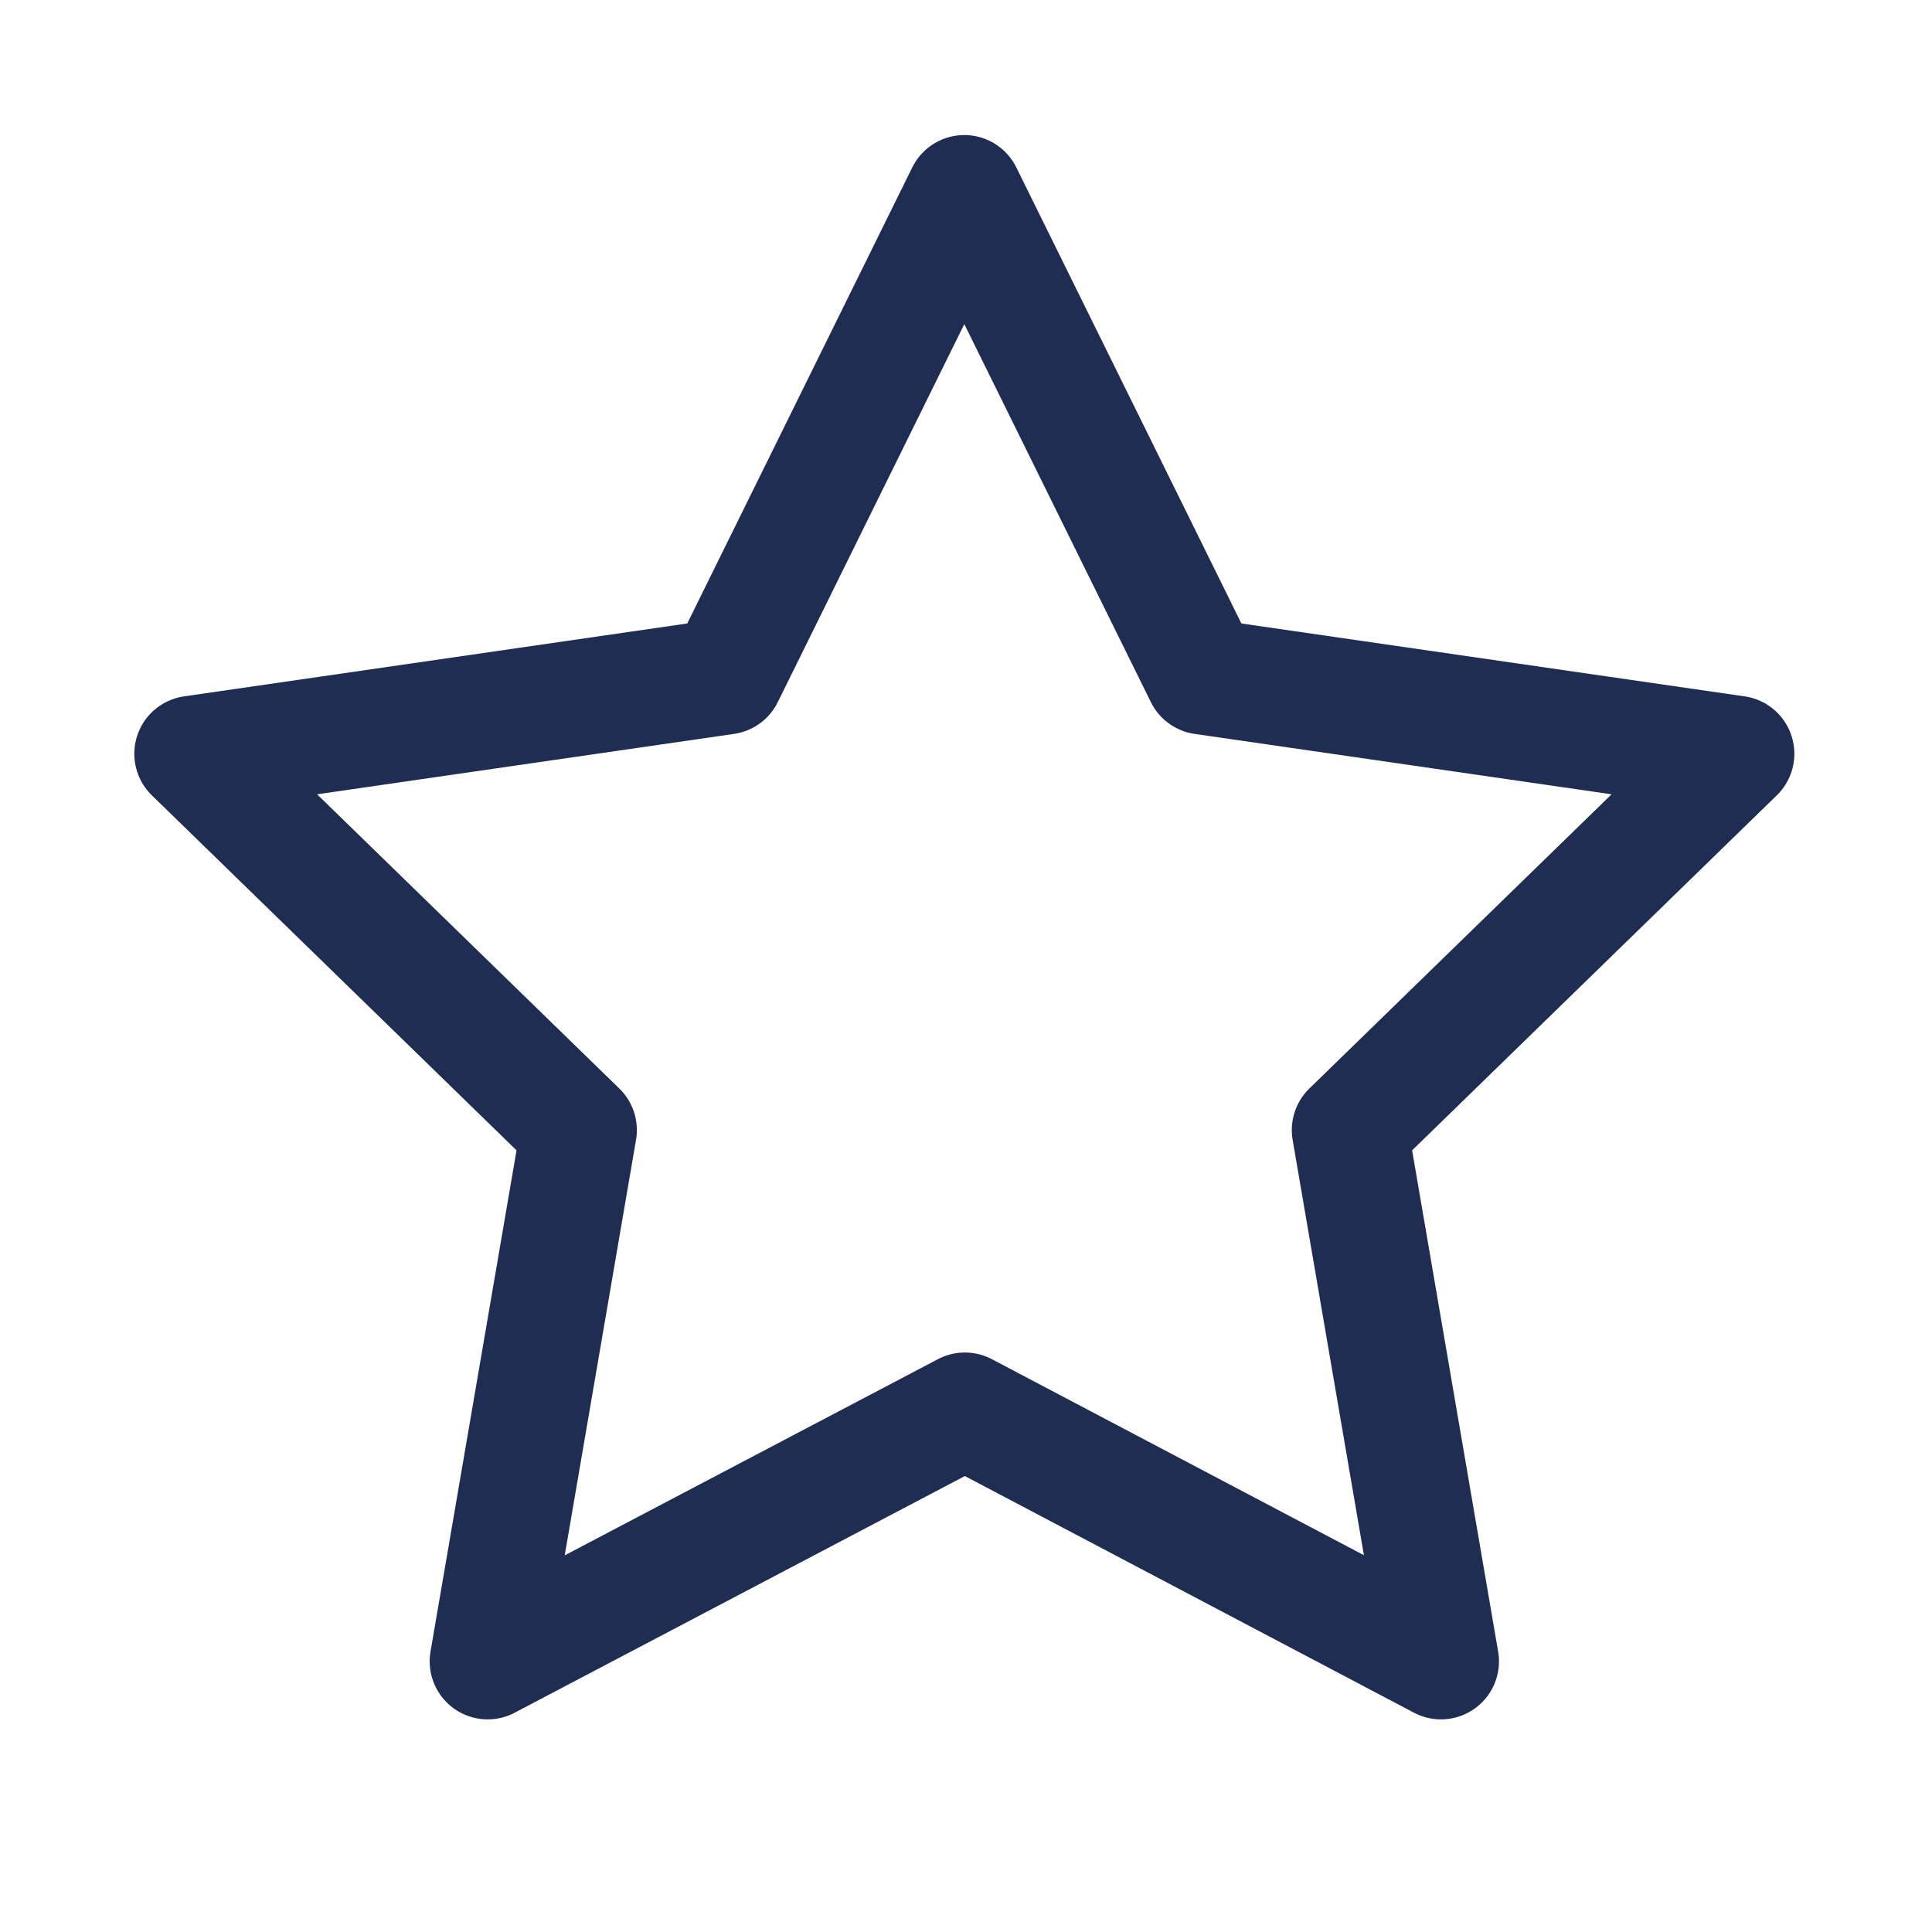
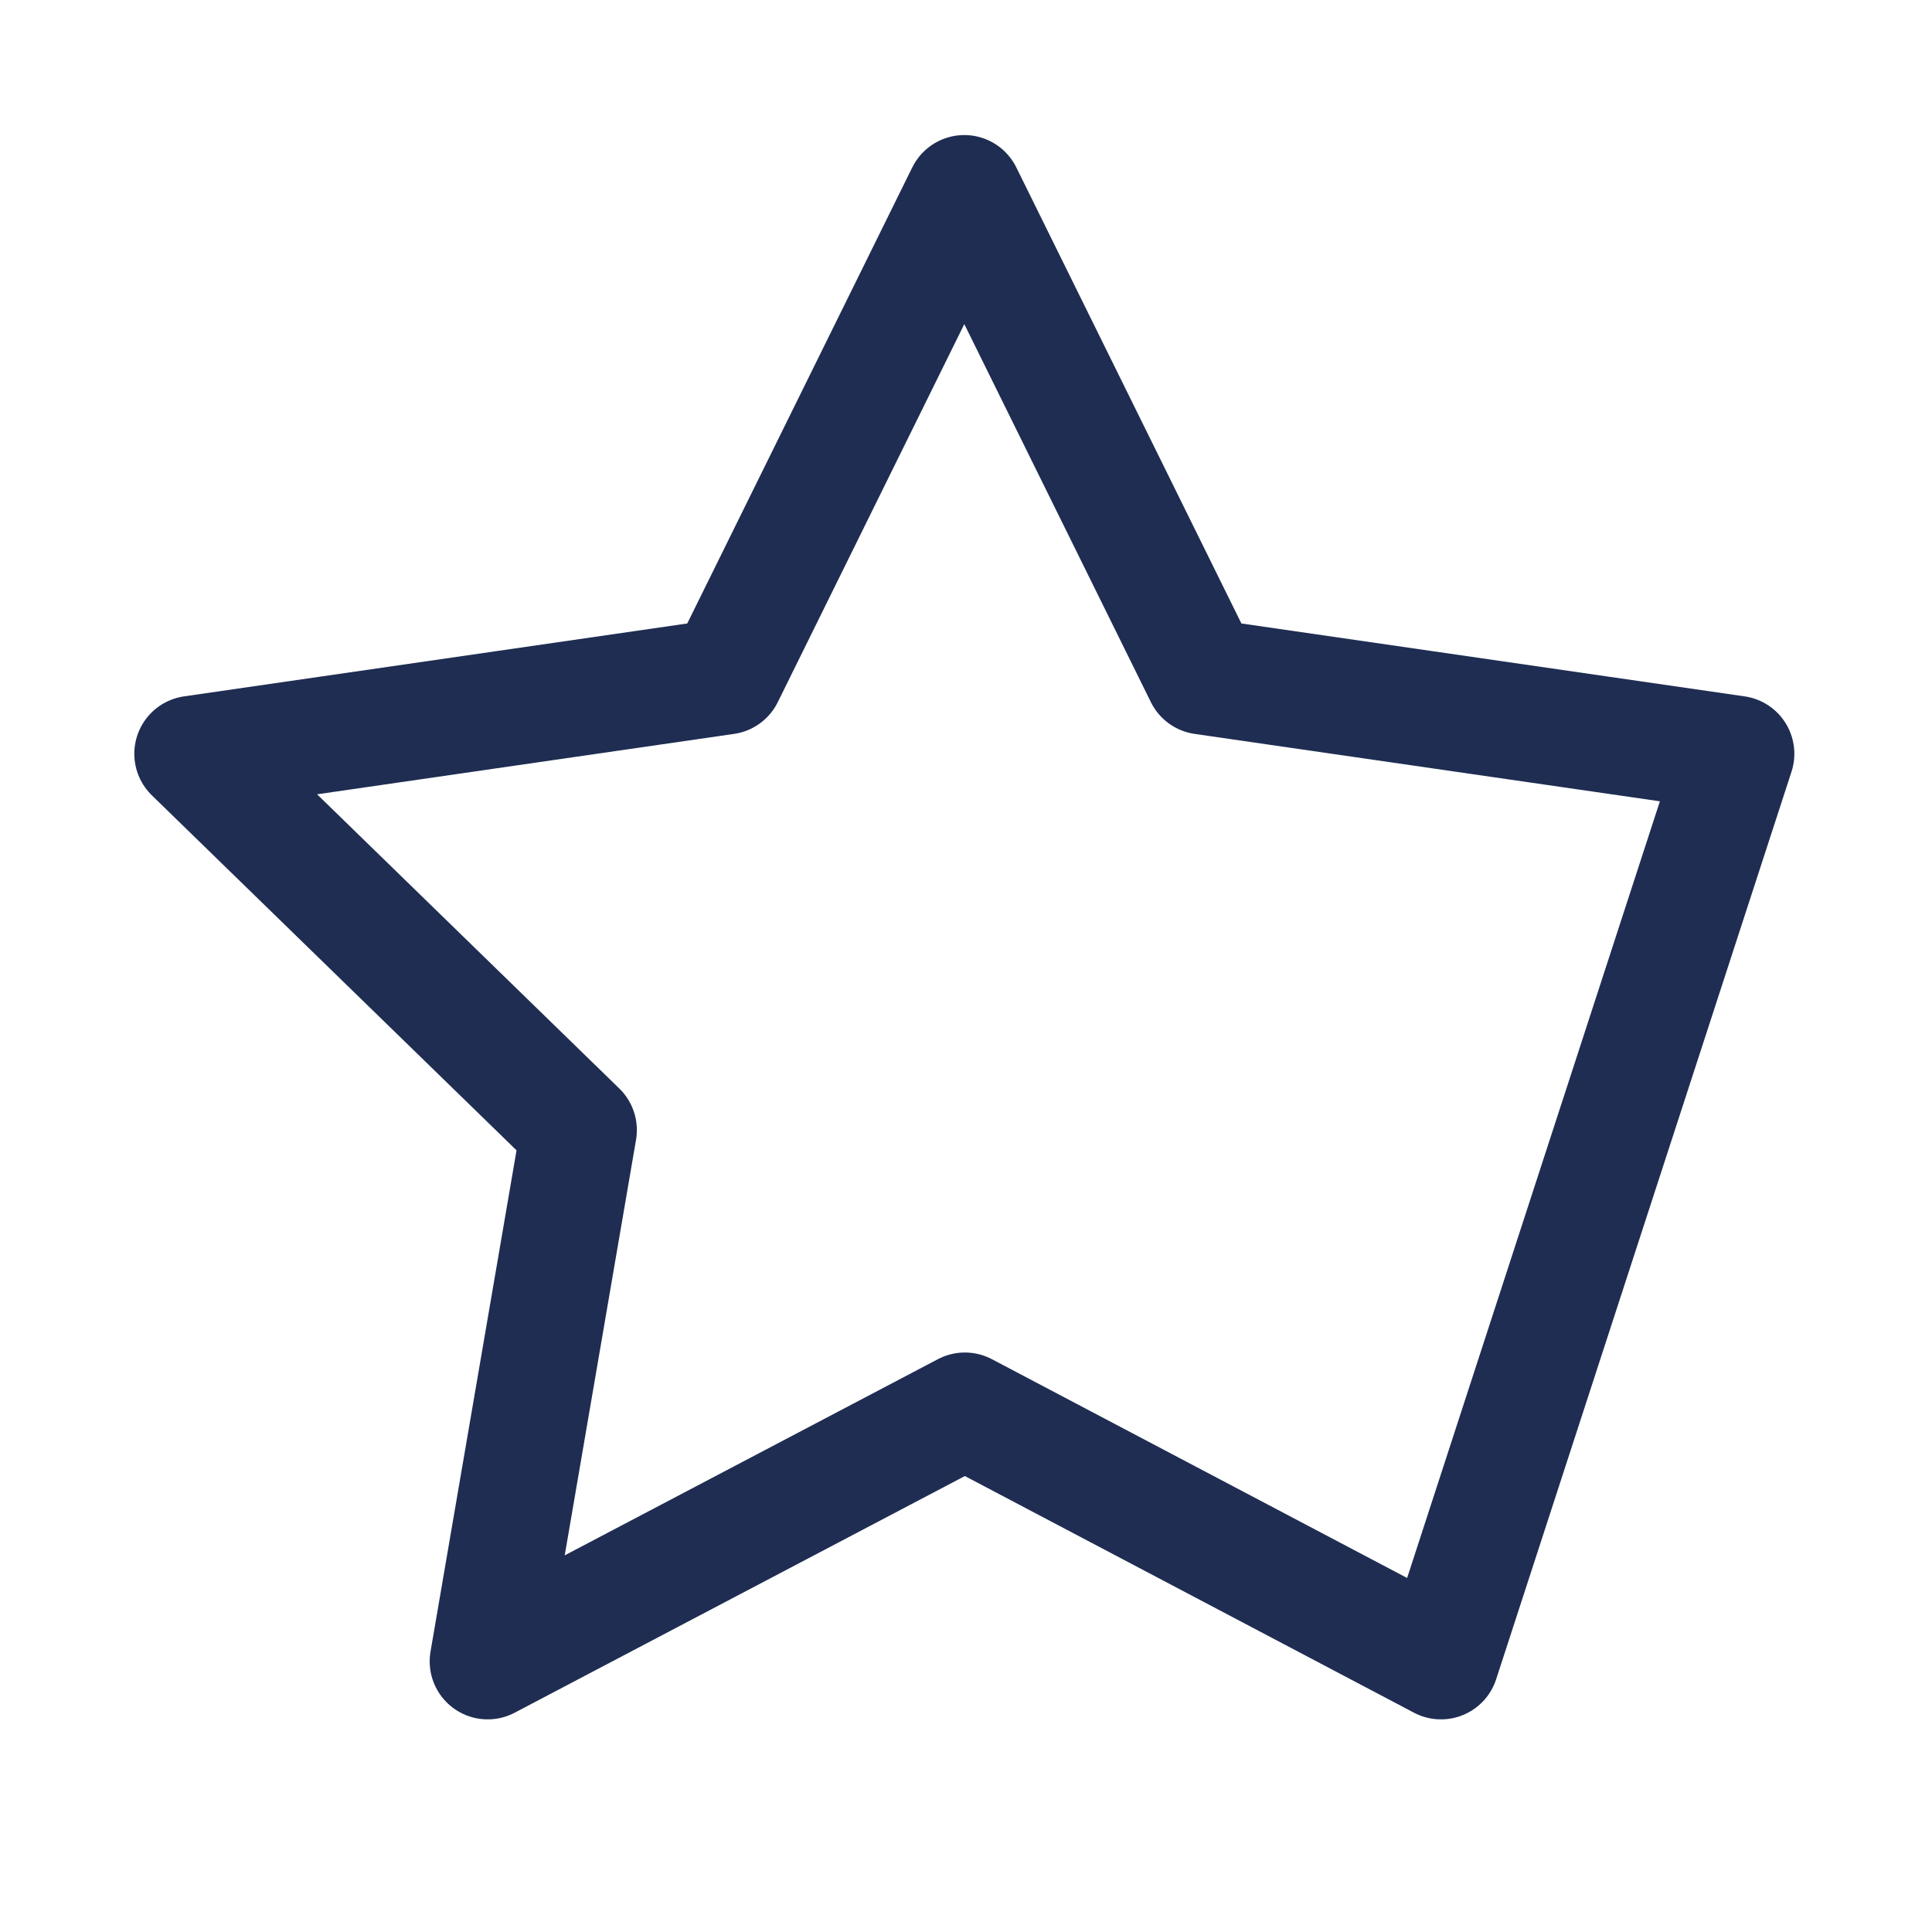
<svg xmlns="http://www.w3.org/2000/svg" width="26" height="26" viewBox="0 0 26 26" fill="none">
-   <path d="M12.985 18.982L6.563 22.358L7.79 15.208L2.588 10.144L9.767 9.104L12.977 2.598L16.188 9.104L23.367 10.144L18.165 15.208L19.392 22.358L12.985 18.982Z" stroke="#1F2D52" stroke-width="1.561" stroke-linecap="round" stroke-linejoin="round" />
+   <path d="M12.985 18.982L6.563 22.358L7.79 15.208L2.588 10.144L9.767 9.104L12.977 2.598L16.188 9.104L23.367 10.144L19.392 22.358L12.985 18.982Z" stroke="#1F2D52" stroke-width="1.561" stroke-linecap="round" stroke-linejoin="round" />
</svg>